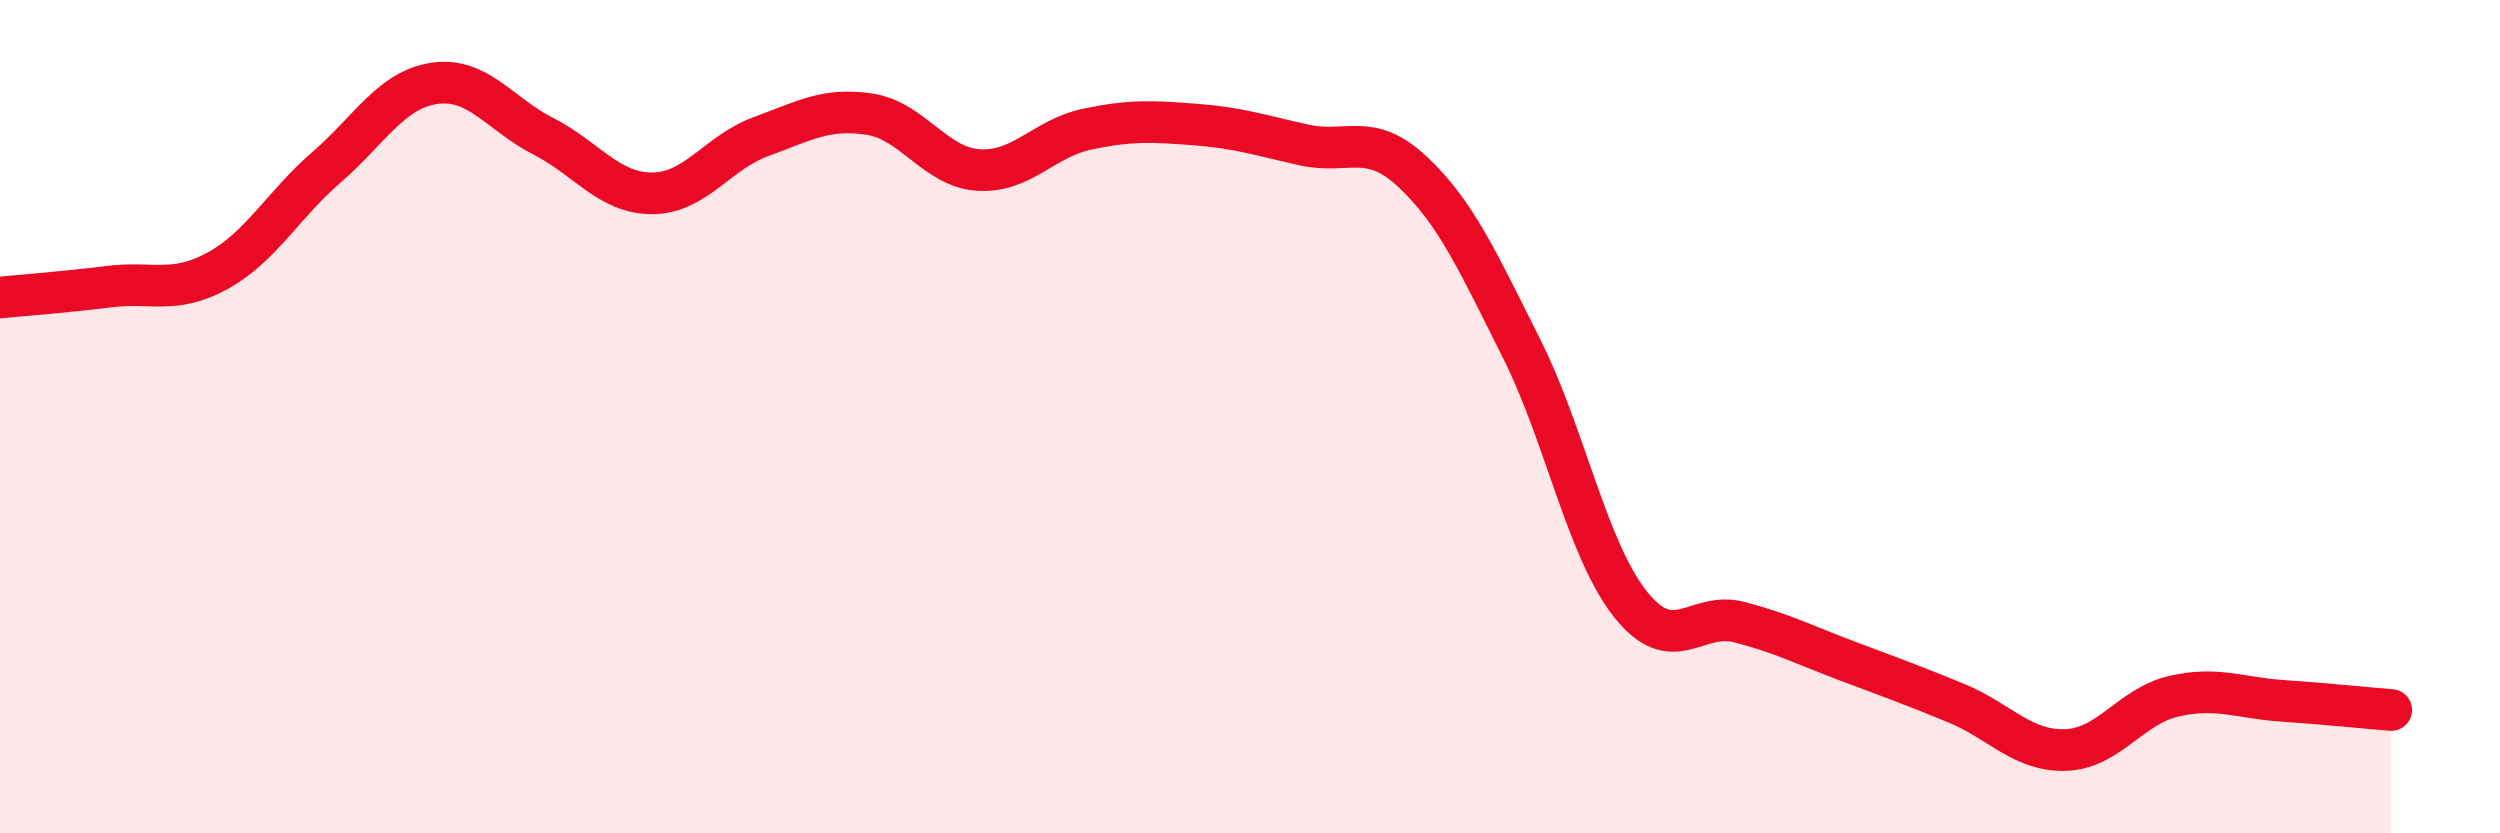
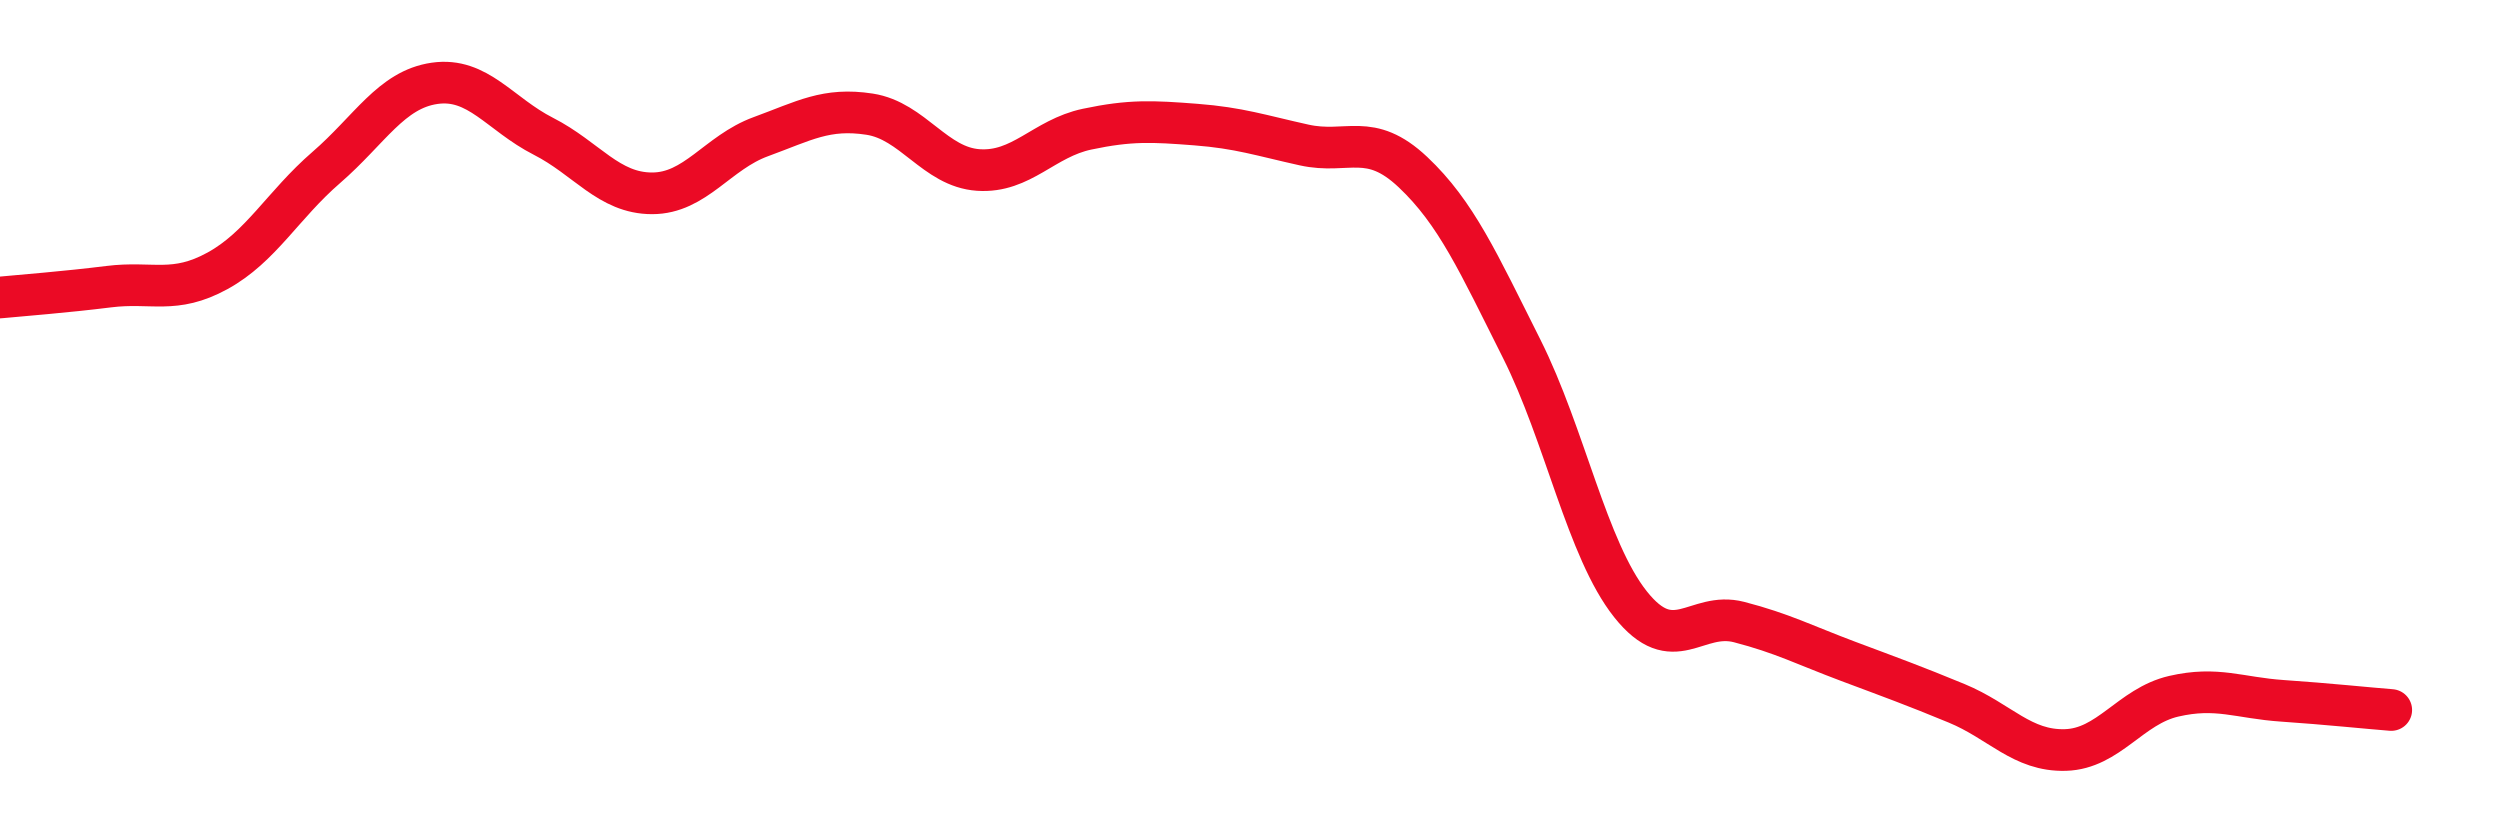
<svg xmlns="http://www.w3.org/2000/svg" width="60" height="20" viewBox="0 0 60 20">
-   <path d="M 0,7.14 C 0.52,7.09 1.57,7.01 2.61,6.88 C 3.65,6.75 4.18,7.07 5.22,6.5 C 6.26,5.93 6.79,4.92 7.83,4.02 C 8.87,3.12 9.39,2.15 10.43,2 C 11.47,1.85 12,2.74 13.04,3.27 C 14.08,3.8 14.61,4.64 15.65,4.64 C 16.69,4.64 17.22,3.66 18.26,3.28 C 19.3,2.9 19.83,2.58 20.87,2.74 C 21.91,2.9 22.44,4.01 23.48,4.08 C 24.52,4.15 25.05,3.32 26.09,3.1 C 27.13,2.88 27.66,2.91 28.7,2.99 C 29.74,3.07 30.26,3.25 31.3,3.48 C 32.34,3.71 32.87,3.15 33.91,4.13 C 34.95,5.11 35.48,6.3 36.52,8.37 C 37.56,10.44 38.09,13.19 39.13,14.5 C 40.17,15.81 40.7,14.66 41.74,14.93 C 42.78,15.2 43.31,15.48 44.35,15.87 C 45.39,16.26 45.92,16.45 46.96,16.88 C 48,17.31 48.53,18.03 49.57,18 C 50.61,17.97 51.13,16.95 52.17,16.71 C 53.21,16.47 53.74,16.75 54.78,16.82 C 55.82,16.89 56.87,17 57.39,17.04L57.39 20L0 20Z" fill="#EB0A25" opacity="0.1" stroke-linecap="round" stroke-linejoin="round" />
  <path d="M 0,7.14 C 0.52,7.09 1.57,7.01 2.61,6.88 C 3.65,6.75 4.18,7.07 5.22,6.5 C 6.26,5.93 6.79,4.92 7.83,4.02 C 8.87,3.12 9.39,2.15 10.43,2 C 11.47,1.85 12,2.74 13.04,3.27 C 14.08,3.8 14.61,4.64 15.65,4.64 C 16.69,4.64 17.22,3.66 18.26,3.28 C 19.3,2.9 19.83,2.58 20.87,2.74 C 21.91,2.9 22.44,4.01 23.48,4.08 C 24.52,4.15 25.05,3.32 26.09,3.1 C 27.13,2.88 27.66,2.91 28.7,2.99 C 29.74,3.07 30.26,3.25 31.3,3.48 C 32.34,3.71 32.87,3.15 33.91,4.13 C 34.95,5.11 35.48,6.3 36.52,8.37 C 37.56,10.44 38.09,13.19 39.13,14.5 C 40.17,15.81 40.7,14.66 41.74,14.93 C 42.78,15.2 43.31,15.48 44.35,15.87 C 45.39,16.26 45.92,16.45 46.96,16.88 C 48,17.31 48.53,18.03 49.57,18 C 50.61,17.97 51.13,16.95 52.17,16.71 C 53.21,16.47 53.74,16.75 54.78,16.82 C 55.82,16.89 56.87,17 57.39,17.04" stroke="#EB0A25" stroke-width="1" fill="none" stroke-linecap="round" stroke-linejoin="round" />
</svg>